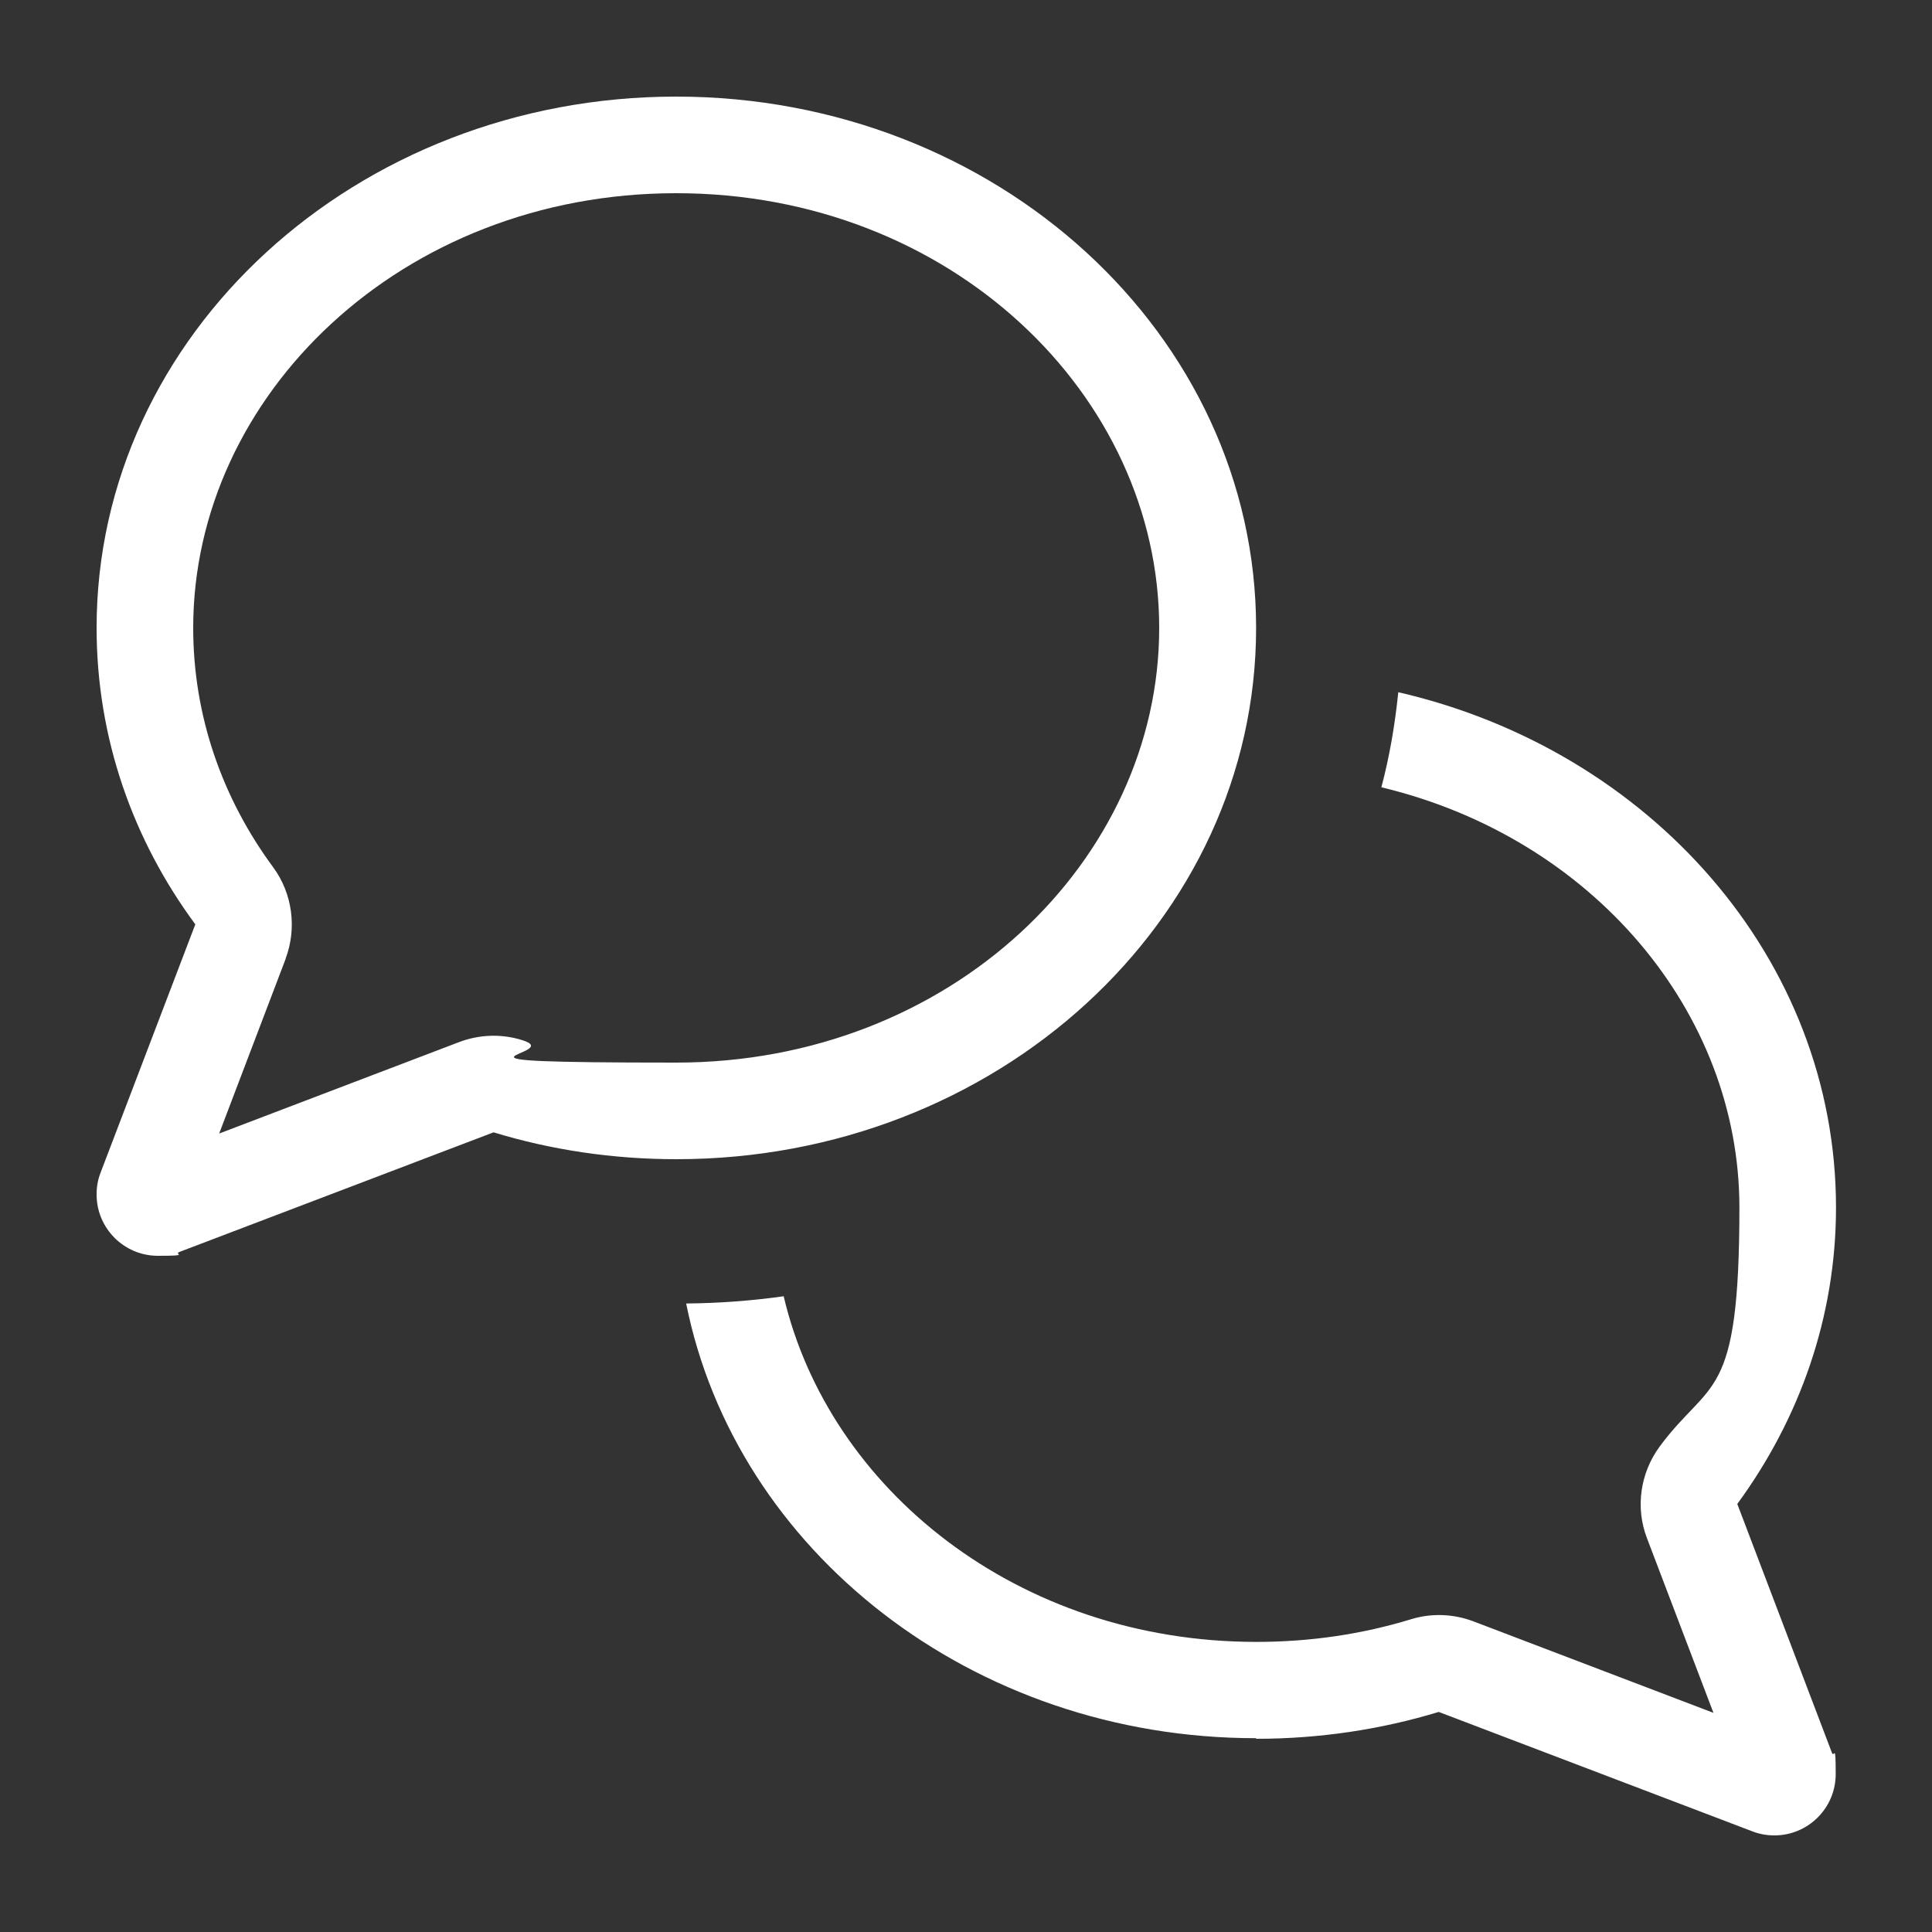
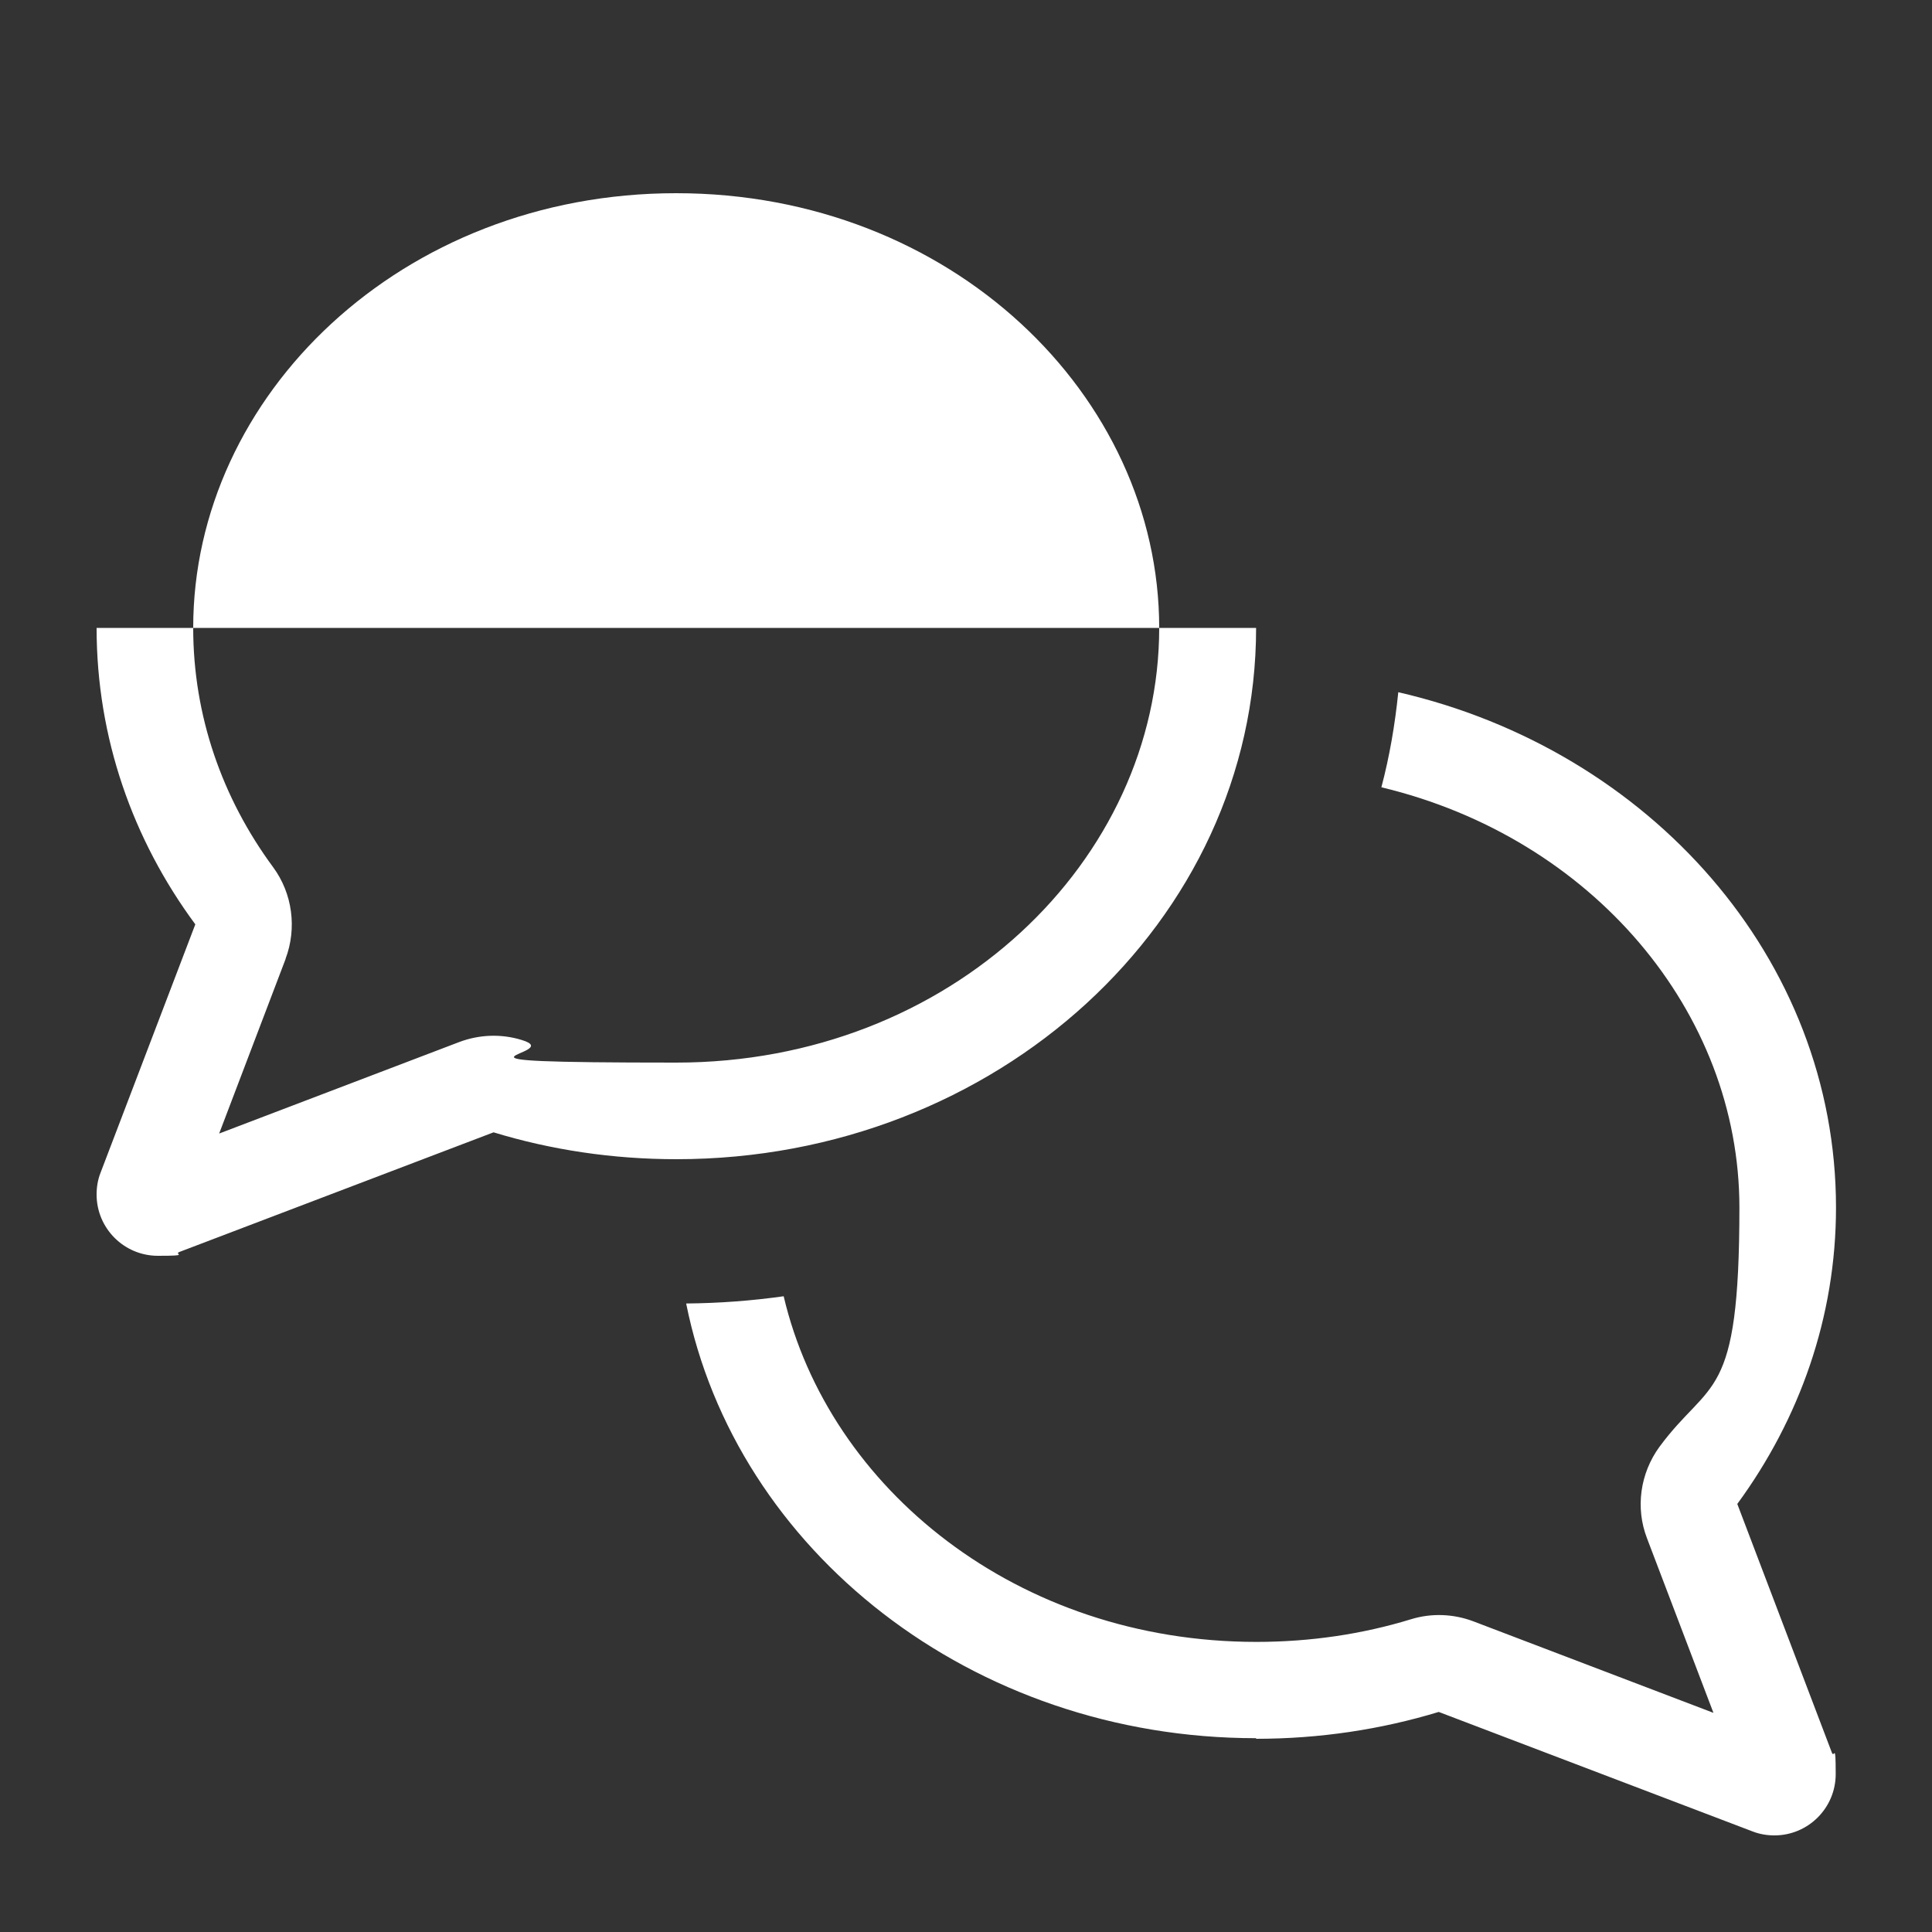
<svg xmlns="http://www.w3.org/2000/svg" id="Layer_1" version="1.1" viewBox="0 0 640 640">
  <rect x="0" y="0" width="640" height="640" fill="#333333" stroke="none" />
  <defs>
    <style>
      .st0 {
        fill: #fff;
      }
    </style>
  </defs>
-   <path class="st0" d="M94.6,317.6c3.8-10.1,2.3-21.6-4.1-30.3-16.9-22.9-26.5-50.2-26.5-79.3,0-77,69-144,160-144s160,67,160,144-69,144-160,144-35.2-2.7-51.2-7.5c-6.8-2.1-14.1-1.8-20.7.7l-79.5,30.3,22-57.8h0ZM32,208c0,36.4,12,70.2,32.7,98.2l-31.4,82.3c-.9,2.3-1.3,4.7-1.3,7.2,0,11.2,9.1,20.3,20.3,20.3s4.9-.5,7.2-1.3l104-39.6c19,5.8,39.4,8.9,60.6,8.9,106,0,192-78.8,192-176S330,32,224,32,32,110.8,32,208ZM416,576c21.2,0,41.5-3.1,60.6-8.9l104,39.6c2.3.9,4.8,1.3,7.2,1.3,11.2,0,20.3-9.1,20.3-20.3s-.5-4.9-1.3-7.2l-31.3-82.3c20.6-28.1,32.7-61.9,32.7-98.2,0-82.4-61.7-151.5-145-170.7-1.1,10.8-2.9,21.3-5.6,31.5,69.8,16.7,118.6,74.4,118.6,139.2s-9.6,56.4-26.5,79.3c-6.4,8.8-8,20.2-4.1,30.3l22,57.8-79.5-30.3c-6.6-2.5-13.9-2.8-20.7-.7-16,4.9-33.2,7.5-51.2,7.5-79.1,0-141.6-50.7-156.6-114.5-10.6,1.5-21.4,2.3-32.3,2.4,16.4,81.9,94.7,144,188.8,144v.2Z" />
+   <path class="st0" d="M94.6,317.6c3.8-10.1,2.3-21.6-4.1-30.3-16.9-22.9-26.5-50.2-26.5-79.3,0-77,69-144,160-144s160,67,160,144-69,144-160,144-35.2-2.7-51.2-7.5c-6.8-2.1-14.1-1.8-20.7.7l-79.5,30.3,22-57.8h0ZM32,208c0,36.4,12,70.2,32.7,98.2l-31.4,82.3c-.9,2.3-1.3,4.7-1.3,7.2,0,11.2,9.1,20.3,20.3,20.3s4.9-.5,7.2-1.3l104-39.6c19,5.8,39.4,8.9,60.6,8.9,106,0,192-78.8,192-176ZM416,576c21.2,0,41.5-3.1,60.6-8.9l104,39.6c2.3.9,4.8,1.3,7.2,1.3,11.2,0,20.3-9.1,20.3-20.3s-.5-4.9-1.3-7.2l-31.3-82.3c20.6-28.1,32.7-61.9,32.7-98.2,0-82.4-61.7-151.5-145-170.7-1.1,10.8-2.9,21.3-5.6,31.5,69.8,16.7,118.6,74.4,118.6,139.2s-9.6,56.4-26.5,79.3c-6.4,8.8-8,20.2-4.1,30.3l22,57.8-79.5-30.3c-6.6-2.5-13.9-2.8-20.7-.7-16,4.9-33.2,7.5-51.2,7.5-79.1,0-141.6-50.7-156.6-114.5-10.6,1.5-21.4,2.3-32.3,2.4,16.4,81.9,94.7,144,188.8,144v.2Z" />
</svg>